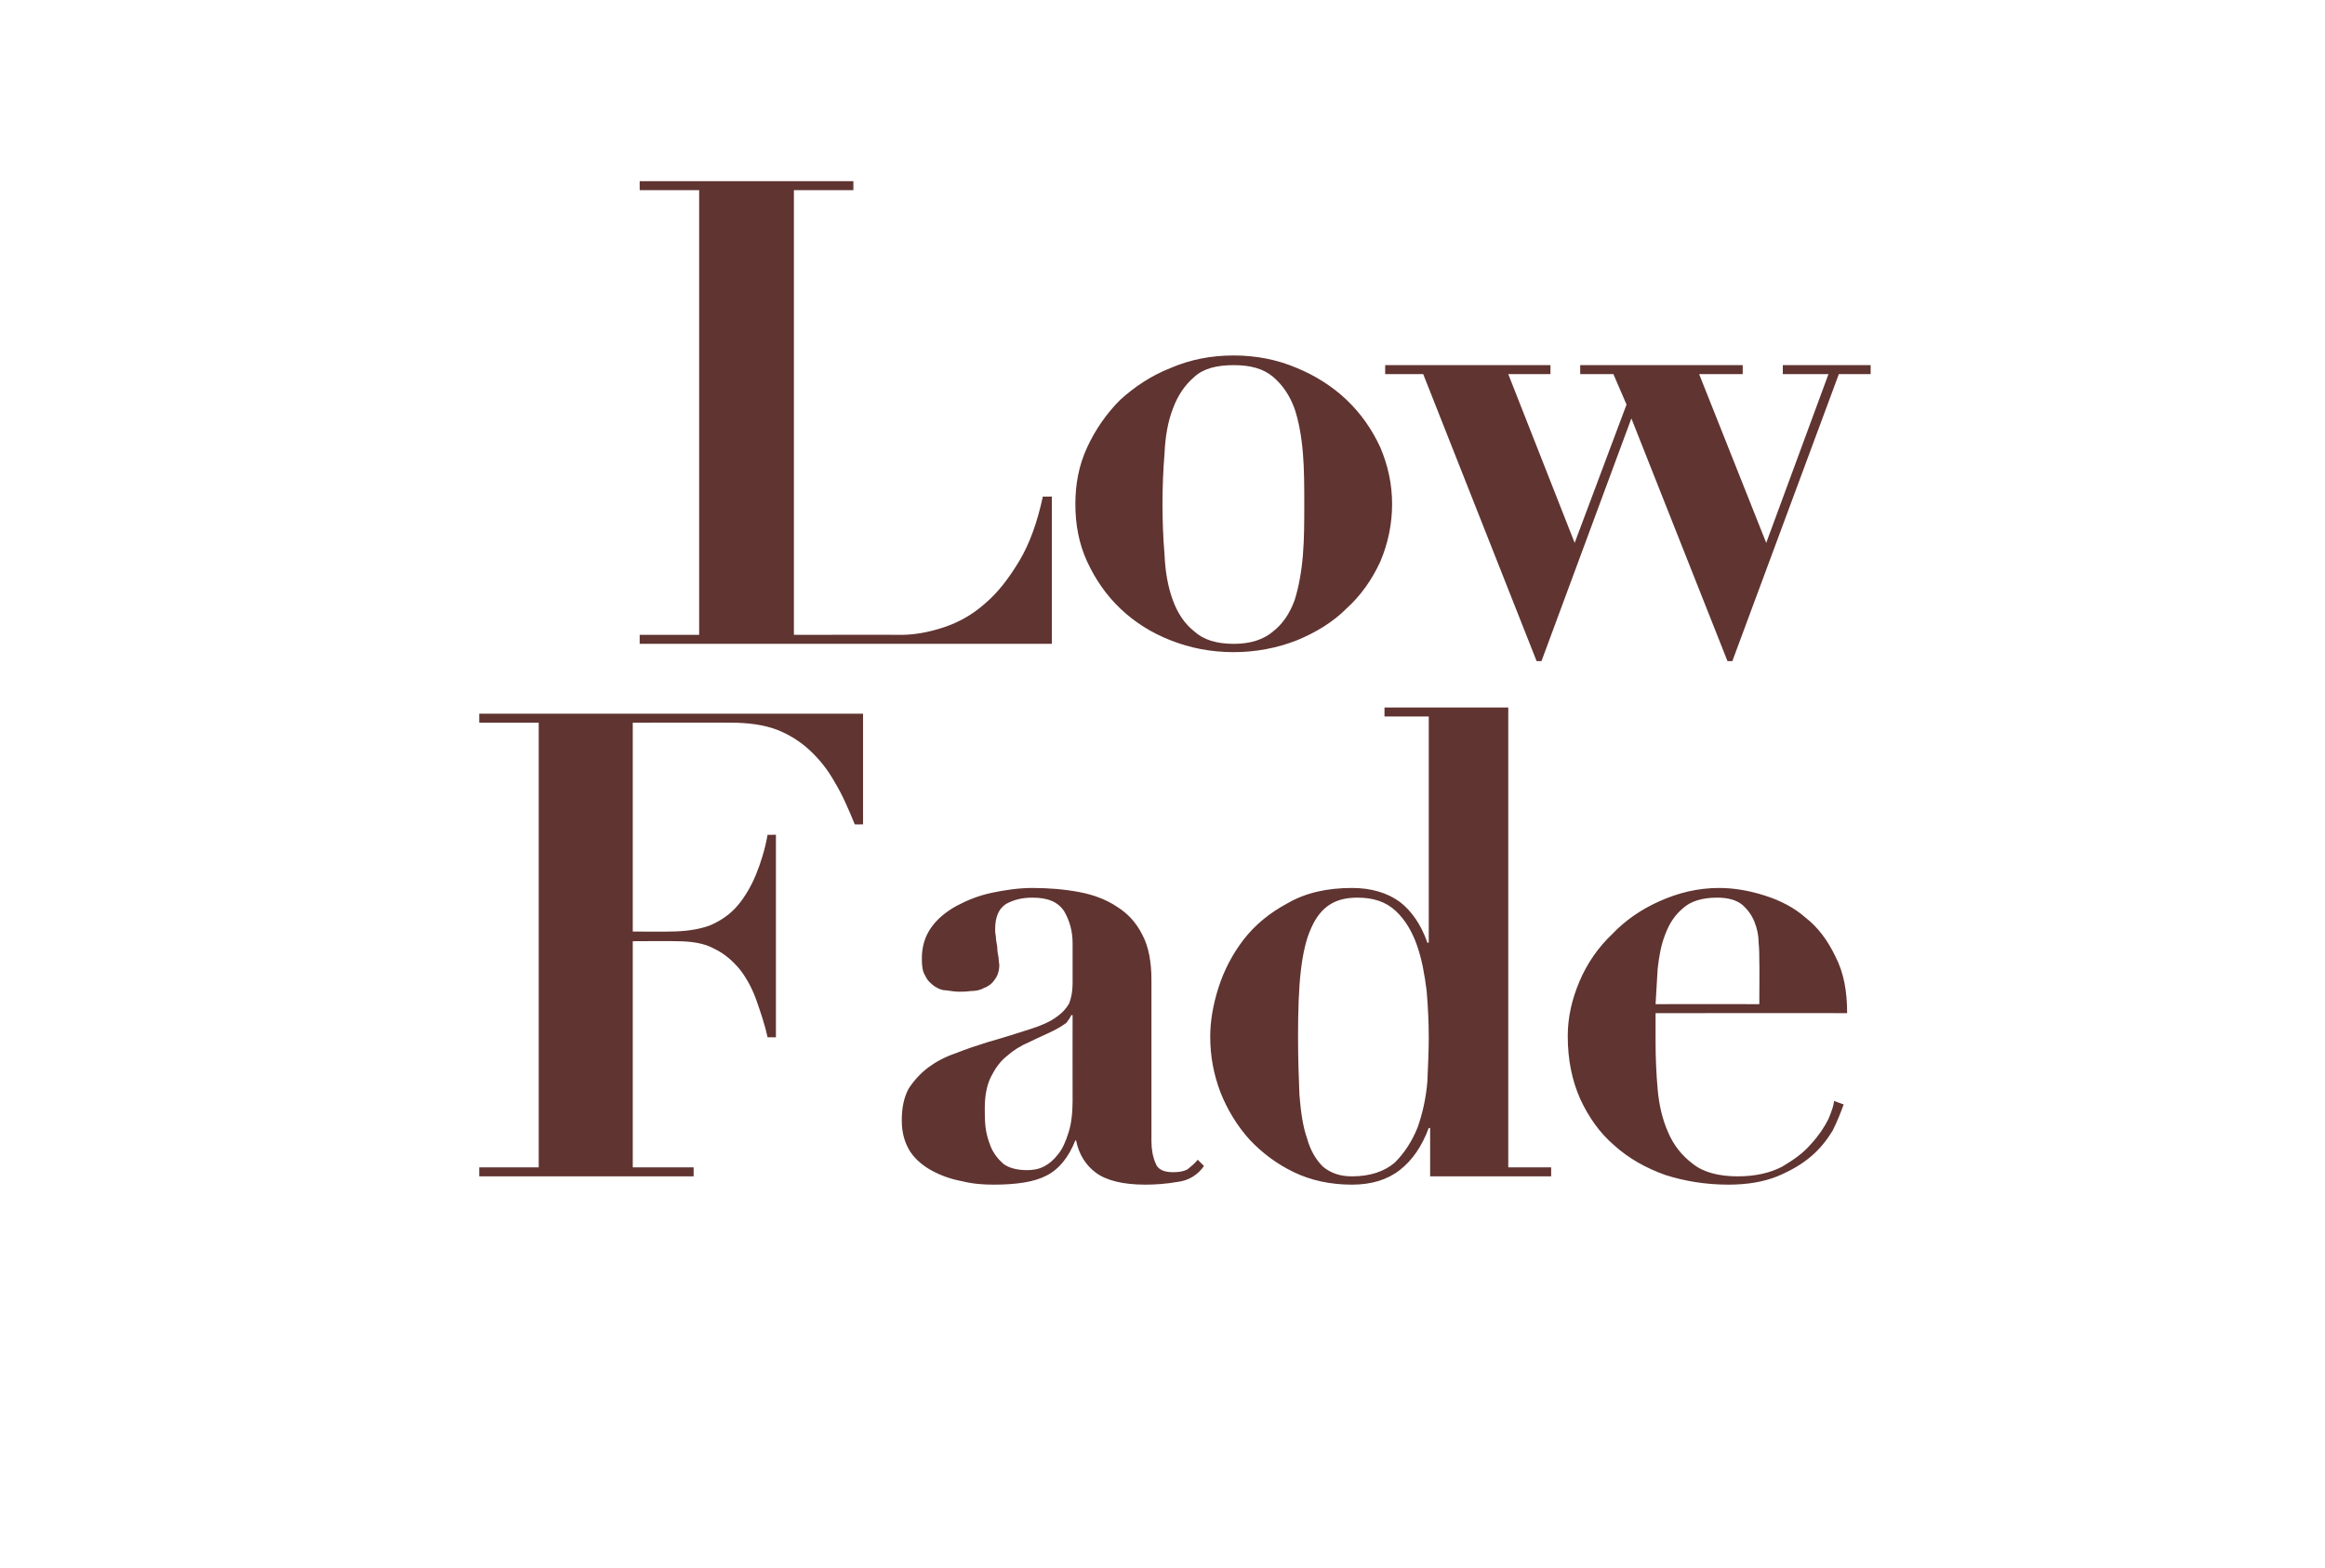
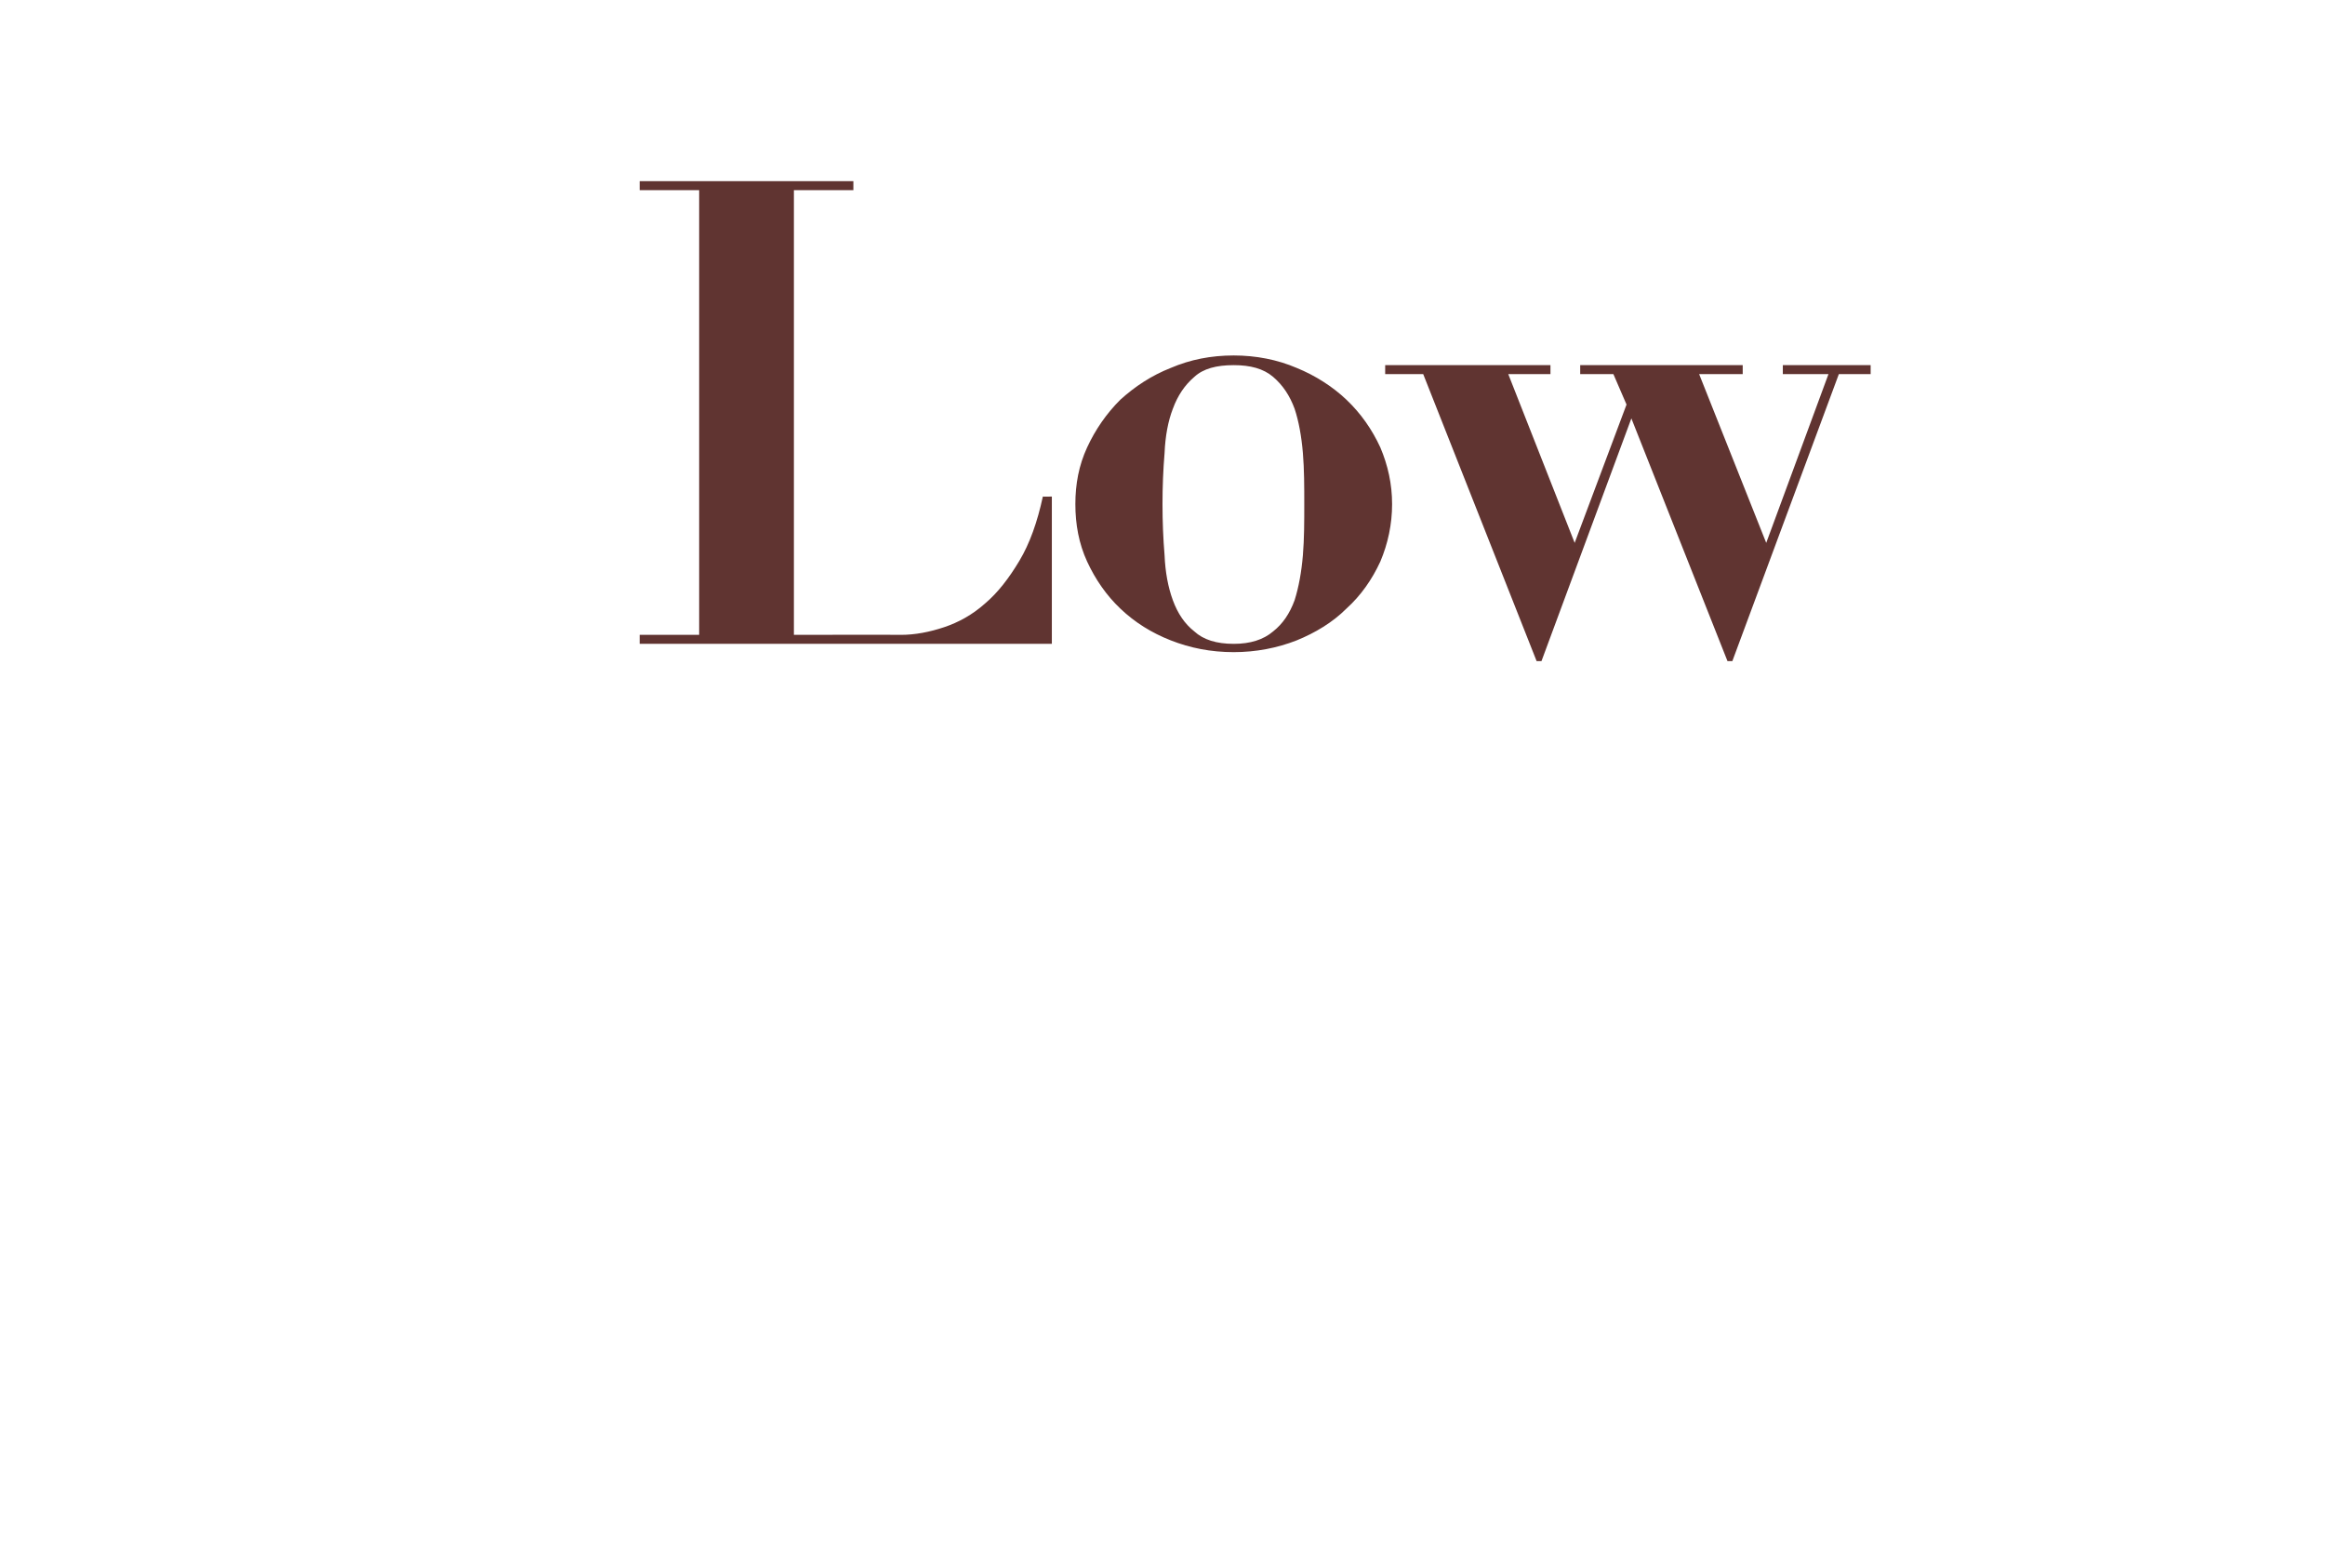
<svg xmlns="http://www.w3.org/2000/svg" version="1.1" width="336.2px" height="226.7px" viewBox="0 -2 336.2 226.7" style="top:-2px">
  <desc>Low Fade</desc>
  <defs />
  <g id="Polygon46515">
-     <path d="M 77.9 102.5 L 77.9 166.8 L 69.3 166.8 L 69.3 168.1 L 100.3 168.1 L 100.3 166.8 L 91.5 166.8 L 91.5 134.1 C 91.5 134.1 97.83 134.06 97.8 134.1 C 100 134.1 101.9 134.4 103.3 135.2 C 104.8 135.9 106 137 107 138.2 C 108 139.5 108.8 141 109.4 142.7 C 110 144.4 110.6 146.2 111 148 C 110.99 147.97 112.2 148 112.2 148 L 112.2 118.7 C 112.2 118.7 110.99 118.74 111 118.7 C 110.6 120.9 110 122.8 109.3 124.5 C 108.6 126.2 107.7 127.7 106.7 128.9 C 105.6 130.2 104.3 131.1 102.7 131.8 C 101.1 132.4 99.1 132.7 96.8 132.7 C 96.8 132.74 91.5 132.7 91.5 132.7 L 91.5 102.5 C 91.5 102.5 105.73 102.47 105.7 102.5 C 108.2 102.5 110.4 102.8 112.3 103.5 C 114.1 104.2 115.7 105.2 117.1 106.5 C 118.5 107.8 119.7 109.3 120.7 111.1 C 121.8 112.9 122.7 115 123.6 117.2 C 123.59 117.23 124.8 117.2 124.8 117.2 L 124.8 101.2 L 69.3 101.2 L 69.3 102.5 L 77.9 102.5 Z M 155.1 144.8 C 155.1 144.8 155.08 157.18 155.1 157.2 C 155.1 159 154.9 160.6 154.5 161.8 C 154.1 163.1 153.6 164.2 153 164.9 C 152.4 165.7 151.7 166.3 150.9 166.7 C 150.1 167.1 149.3 167.2 148.5 167.2 C 147.1 167.2 145.9 166.9 145.1 166.3 C 144.3 165.6 143.7 164.8 143.3 163.9 C 142.9 162.9 142.6 161.9 142.5 160.9 C 142.4 159.9 142.4 159.1 142.4 158.3 C 142.4 156.4 142.7 154.9 143.3 153.7 C 143.9 152.5 144.6 151.5 145.6 150.7 C 146.5 149.9 147.6 149.2 148.8 148.7 C 150 148.1 151.2 147.6 152.4 147 C 153.2 146.6 153.8 146.2 154.2 145.9 C 154.5 145.5 154.8 145.1 154.9 144.8 C 154.89 144.77 155.1 144.8 155.1 144.8 Z M 174.1 166.6 C 174.1 166.6 173.2 165.7 173.2 165.7 C 172.7 166.3 172.2 166.7 171.7 167.1 C 171.1 167.4 170.5 167.5 169.6 167.5 C 168.3 167.5 167.4 167.1 167.1 166.2 C 166.7 165.3 166.5 164.2 166.5 163 C 166.5 163 166.5 139.7 166.5 139.7 C 166.5 137.1 166.1 134.9 165.2 133.2 C 164.3 131.4 163.1 130.1 161.5 129.1 C 160 128.1 158.2 127.4 156.1 127 C 154 126.6 151.7 126.4 149.3 126.4 C 147.3 126.4 145.3 126.7 143.4 127.1 C 141.5 127.5 139.8 128.2 138.3 129 C 136.7 129.9 135.5 130.9 134.6 132.2 C 133.7 133.5 133.3 135 133.3 136.6 C 133.3 137.7 133.4 138.5 133.8 139.1 C 134.1 139.8 134.6 140.2 135.1 140.6 C 135.6 140.9 136.1 141.2 136.8 141.2 C 137.5 141.3 138.1 141.4 138.7 141.4 C 139.2 141.4 139.7 141.4 140.4 141.3 C 141 141.3 141.7 141.2 142.2 140.9 C 142.8 140.7 143.4 140.3 143.8 139.7 C 144.2 139.2 144.5 138.5 144.5 137.5 C 144.5 137.3 144.4 137 144.4 136.5 C 144.3 136 144.2 135.5 144.2 134.9 C 144.1 134.3 144 133.8 144 133.4 C 143.9 132.9 143.9 132.6 143.9 132.4 C 143.9 130.6 144.4 129.4 145.5 128.7 C 146.6 128.1 147.8 127.8 149.3 127.8 C 151.5 127.8 153 128.4 153.9 129.8 C 154.7 131.2 155.1 132.7 155.1 134.4 C 155.1 134.4 155.1 140.2 155.1 140.2 C 155.1 141.4 154.9 142.3 154.6 143.1 C 154.2 143.8 153.6 144.5 152.7 145.1 C 151.9 145.7 150.6 146.3 149 146.8 C 147.4 147.3 145.3 148 142.8 148.7 C 141.2 149.2 139.7 149.7 138.2 150.3 C 136.7 150.8 135.4 151.5 134.3 152.3 C 133.1 153.2 132.2 154.2 131.4 155.4 C 130.7 156.7 130.4 158.2 130.4 160 C 130.4 161.8 130.8 163.2 131.6 164.5 C 132.4 165.7 133.5 166.6 134.8 167.3 C 136.1 168 137.5 168.5 139.1 168.8 C 140.7 169.2 142.2 169.3 143.7 169.3 C 147 169.3 149.6 168.9 151.3 168 C 153.1 167.1 154.5 165.4 155.5 162.9 C 155.5 162.9 155.6 162.9 155.6 162.9 C 156 164.9 157 166.5 158.5 167.6 C 160 168.7 162.4 169.3 165.6 169.3 C 167 169.3 168.6 169.2 170.3 168.9 C 171.9 168.7 173.2 167.9 174.1 166.6 Z M 206.6 148 C 206.6 149.9 206.5 152.1 206.4 154.4 C 206.2 156.8 205.7 159 205 161 C 204.2 163 203.1 164.7 201.7 166.1 C 200.2 167.4 198.1 168.1 195.5 168.1 C 193.7 168.1 192.4 167.6 191.3 166.7 C 190.3 165.7 189.5 164.4 189 162.6 C 188.4 160.9 188.1 158.8 187.9 156.3 C 187.8 153.8 187.7 151 187.7 148 C 187.7 144.2 187.8 141 188.1 138.4 C 188.4 135.8 188.9 133.7 189.6 132.2 C 190.3 130.6 191.2 129.5 192.3 128.8 C 193.4 128.1 194.7 127.8 196.3 127.8 C 198.6 127.8 200.4 128.4 201.8 129.7 C 203.2 131 204.2 132.7 204.9 134.7 C 205.6 136.7 206 138.9 206.3 141.3 C 206.5 143.7 206.6 145.9 206.6 148 Z M 218.1 166.8 L 218.1 100.3 L 200.2 100.3 L 200.2 101.6 L 206.6 101.6 L 206.6 134.3 C 206.6 134.3 206.4 134.34 206.4 134.3 C 205.5 131.7 204.1 129.7 202.4 128.4 C 200.6 127.1 198.3 126.4 195.5 126.4 C 191.9 126.4 188.8 127.1 186.2 128.6 C 183.6 130 181.5 131.7 179.8 133.9 C 178.2 136 177 138.3 176.2 140.8 C 175.4 143.3 175 145.7 175 147.9 C 175 150.7 175.5 153.4 176.5 156 C 177.5 158.5 178.9 160.8 180.7 162.8 C 182.5 164.7 184.6 166.3 187.1 167.5 C 189.6 168.7 192.4 169.3 195.5 169.3 C 198.3 169.3 200.6 168.6 202.4 167.2 C 204.2 165.8 205.6 163.8 206.6 161.1 C 206.59 161.13 206.8 161.1 206.8 161.1 L 206.8 168.1 L 224.3 168.1 L 224.3 166.8 L 218.1 166.8 Z M 254.4 143.2 C 254.4 143.2 239.4 143.18 239.4 143.2 C 239.5 141.5 239.6 139.8 239.7 138.1 C 239.9 136.3 240.2 134.6 240.8 133.1 C 241.4 131.5 242.2 130.3 243.4 129.3 C 244.5 128.3 246.2 127.8 248.3 127.8 C 249.8 127.8 251 128.1 251.9 128.8 C 252.7 129.5 253.3 130.3 253.7 131.3 C 254.1 132.3 254.3 133.3 254.3 134.3 C 254.4 135.3 254.4 136.2 254.4 136.9 C 254.44 136.88 254.4 143.2 254.4 143.2 Z M 239.4 144.5 C 239.4 144.5 267.13 144.49 267.1 144.5 C 267.1 141.3 266.6 138.6 265.4 136.3 C 264.3 134 262.9 132.1 261.1 130.7 C 259.4 129.2 257.4 128.2 255.2 127.5 C 253 126.8 250.8 126.4 248.6 126.4 C 245.5 126.4 242.7 127.1 240 128.3 C 237.3 129.5 235 131.1 233.1 133.1 C 231.1 135 229.5 137.3 228.4 139.9 C 227.3 142.5 226.7 145.1 226.7 147.8 C 226.7 151.2 227.3 154.2 228.5 156.9 C 229.7 159.5 231.3 161.8 233.4 163.6 C 235.5 165.5 238 166.9 240.8 167.9 C 243.6 168.8 246.7 169.3 249.9 169.3 C 252.7 169.3 255 168.9 257 168.1 C 258.9 167.3 260.5 166.4 261.9 165.2 C 263.2 164.1 264.2 162.8 265 161.5 C 265.7 160.1 266.2 158.8 266.6 157.7 C 266.6 157.7 265.2 157.2 265.2 157.2 C 265.2 157.7 264.9 158.6 264.4 159.8 C 263.8 161 263 162.2 261.9 163.4 C 260.8 164.7 259.4 165.7 257.7 166.7 C 256 167.6 253.8 168.1 251.3 168.1 C 248.5 168.1 246.3 167.5 244.8 166.3 C 243.2 165.1 242 163.6 241.2 161.7 C 240.4 159.9 239.9 157.8 239.7 155.5 C 239.5 153.2 239.4 151 239.4 148.7 C 239.4 148.72 239.4 144.5 239.4 144.5 Z " stroke="none" fill="#603431" />
-   </g>
+     </g>
  <g id="Polygon46514">
    <path d="M 92.5 24.2 L 92.5 25.5 L 101.1 25.5 L 101.1 89.8 L 92.5 89.8 L 92.5 91.1 L 152.1 91.1 L 152.1 69.8 C 152.1 69.8 150.85 69.84 150.8 69.8 C 150 73.5 148.9 76.6 147.4 79.1 C 145.9 81.6 144.3 83.7 142.4 85.3 C 140.6 86.9 138.6 88 136.5 88.7 C 134.4 89.4 132.3 89.8 130.3 89.8 C 130.26 89.77 114.8 89.8 114.8 89.8 L 114.8 25.5 L 123.4 25.5 L 123.4 24.2 L 92.5 24.2 Z M 178.4 91.1 C 175.9 91.1 174 90.5 172.7 89.3 C 171.3 88.2 170.3 86.7 169.6 84.8 C 168.9 82.9 168.5 80.7 168.4 78.3 C 168.2 75.9 168.1 73.4 168.1 70.9 C 168.1 68.4 168.2 65.9 168.4 63.5 C 168.5 61.1 168.9 58.9 169.6 57.1 C 170.3 55.2 171.3 53.7 172.7 52.5 C 174 51.3 175.9 50.8 178.4 50.8 C 180.8 50.8 182.7 51.3 184.1 52.5 C 185.5 53.7 186.5 55.2 187.2 57.1 C 187.8 58.9 188.2 61.1 188.4 63.5 C 188.6 65.9 188.6 68.4 188.6 70.9 C 188.6 73.4 188.6 75.9 188.4 78.3 C 188.2 80.7 187.8 82.9 187.2 84.8 C 186.5 86.7 185.5 88.2 184.1 89.3 C 182.7 90.5 180.8 91.1 178.4 91.1 Z M 178.4 49.4 C 175.1 49.4 172.1 50 169.3 51.2 C 166.5 52.3 164.1 53.9 162 55.8 C 160 57.8 158.4 60.1 157.2 62.7 C 156 65.3 155.5 68 155.5 70.9 C 155.5 73.8 156 76.6 157.2 79.2 C 158.4 81.8 160 84.1 162 86 C 164.1 88 166.5 89.5 169.3 90.6 C 172.1 91.7 175.1 92.3 178.4 92.3 C 181.6 92.3 184.7 91.7 187.5 90.6 C 190.2 89.5 192.7 88 194.7 86 C 196.8 84.1 198.4 81.8 199.6 79.2 C 200.7 76.6 201.3 73.8 201.3 70.9 C 201.3 68 200.7 65.3 199.6 62.7 C 198.4 60.1 196.8 57.8 194.7 55.8 C 192.7 53.9 190.2 52.3 187.5 51.2 C 184.7 50 181.6 49.4 178.4 49.4 Z M 205.8 52.1 L 222.2 93.6 L 222.9 93.6 L 235.9 58.5 L 249.8 93.6 L 250.5 93.6 L 265.9 52.1 L 270.5 52.1 L 270.5 50.8 L 257.8 50.8 L 257.8 52.1 L 264.4 52.1 L 255.4 76.5 L 245.7 52.1 L 252 52.1 L 252 50.8 L 228.5 50.8 L 228.5 52.1 L 233.3 52.1 L 235.2 56.5 L 227.7 76.5 L 218.1 52.1 L 224.2 52.1 L 224.2 50.8 L 200.3 50.8 L 200.3 52.1 L 205.8 52.1 Z " stroke="none" fill="#603431" />
  </g>
</svg>